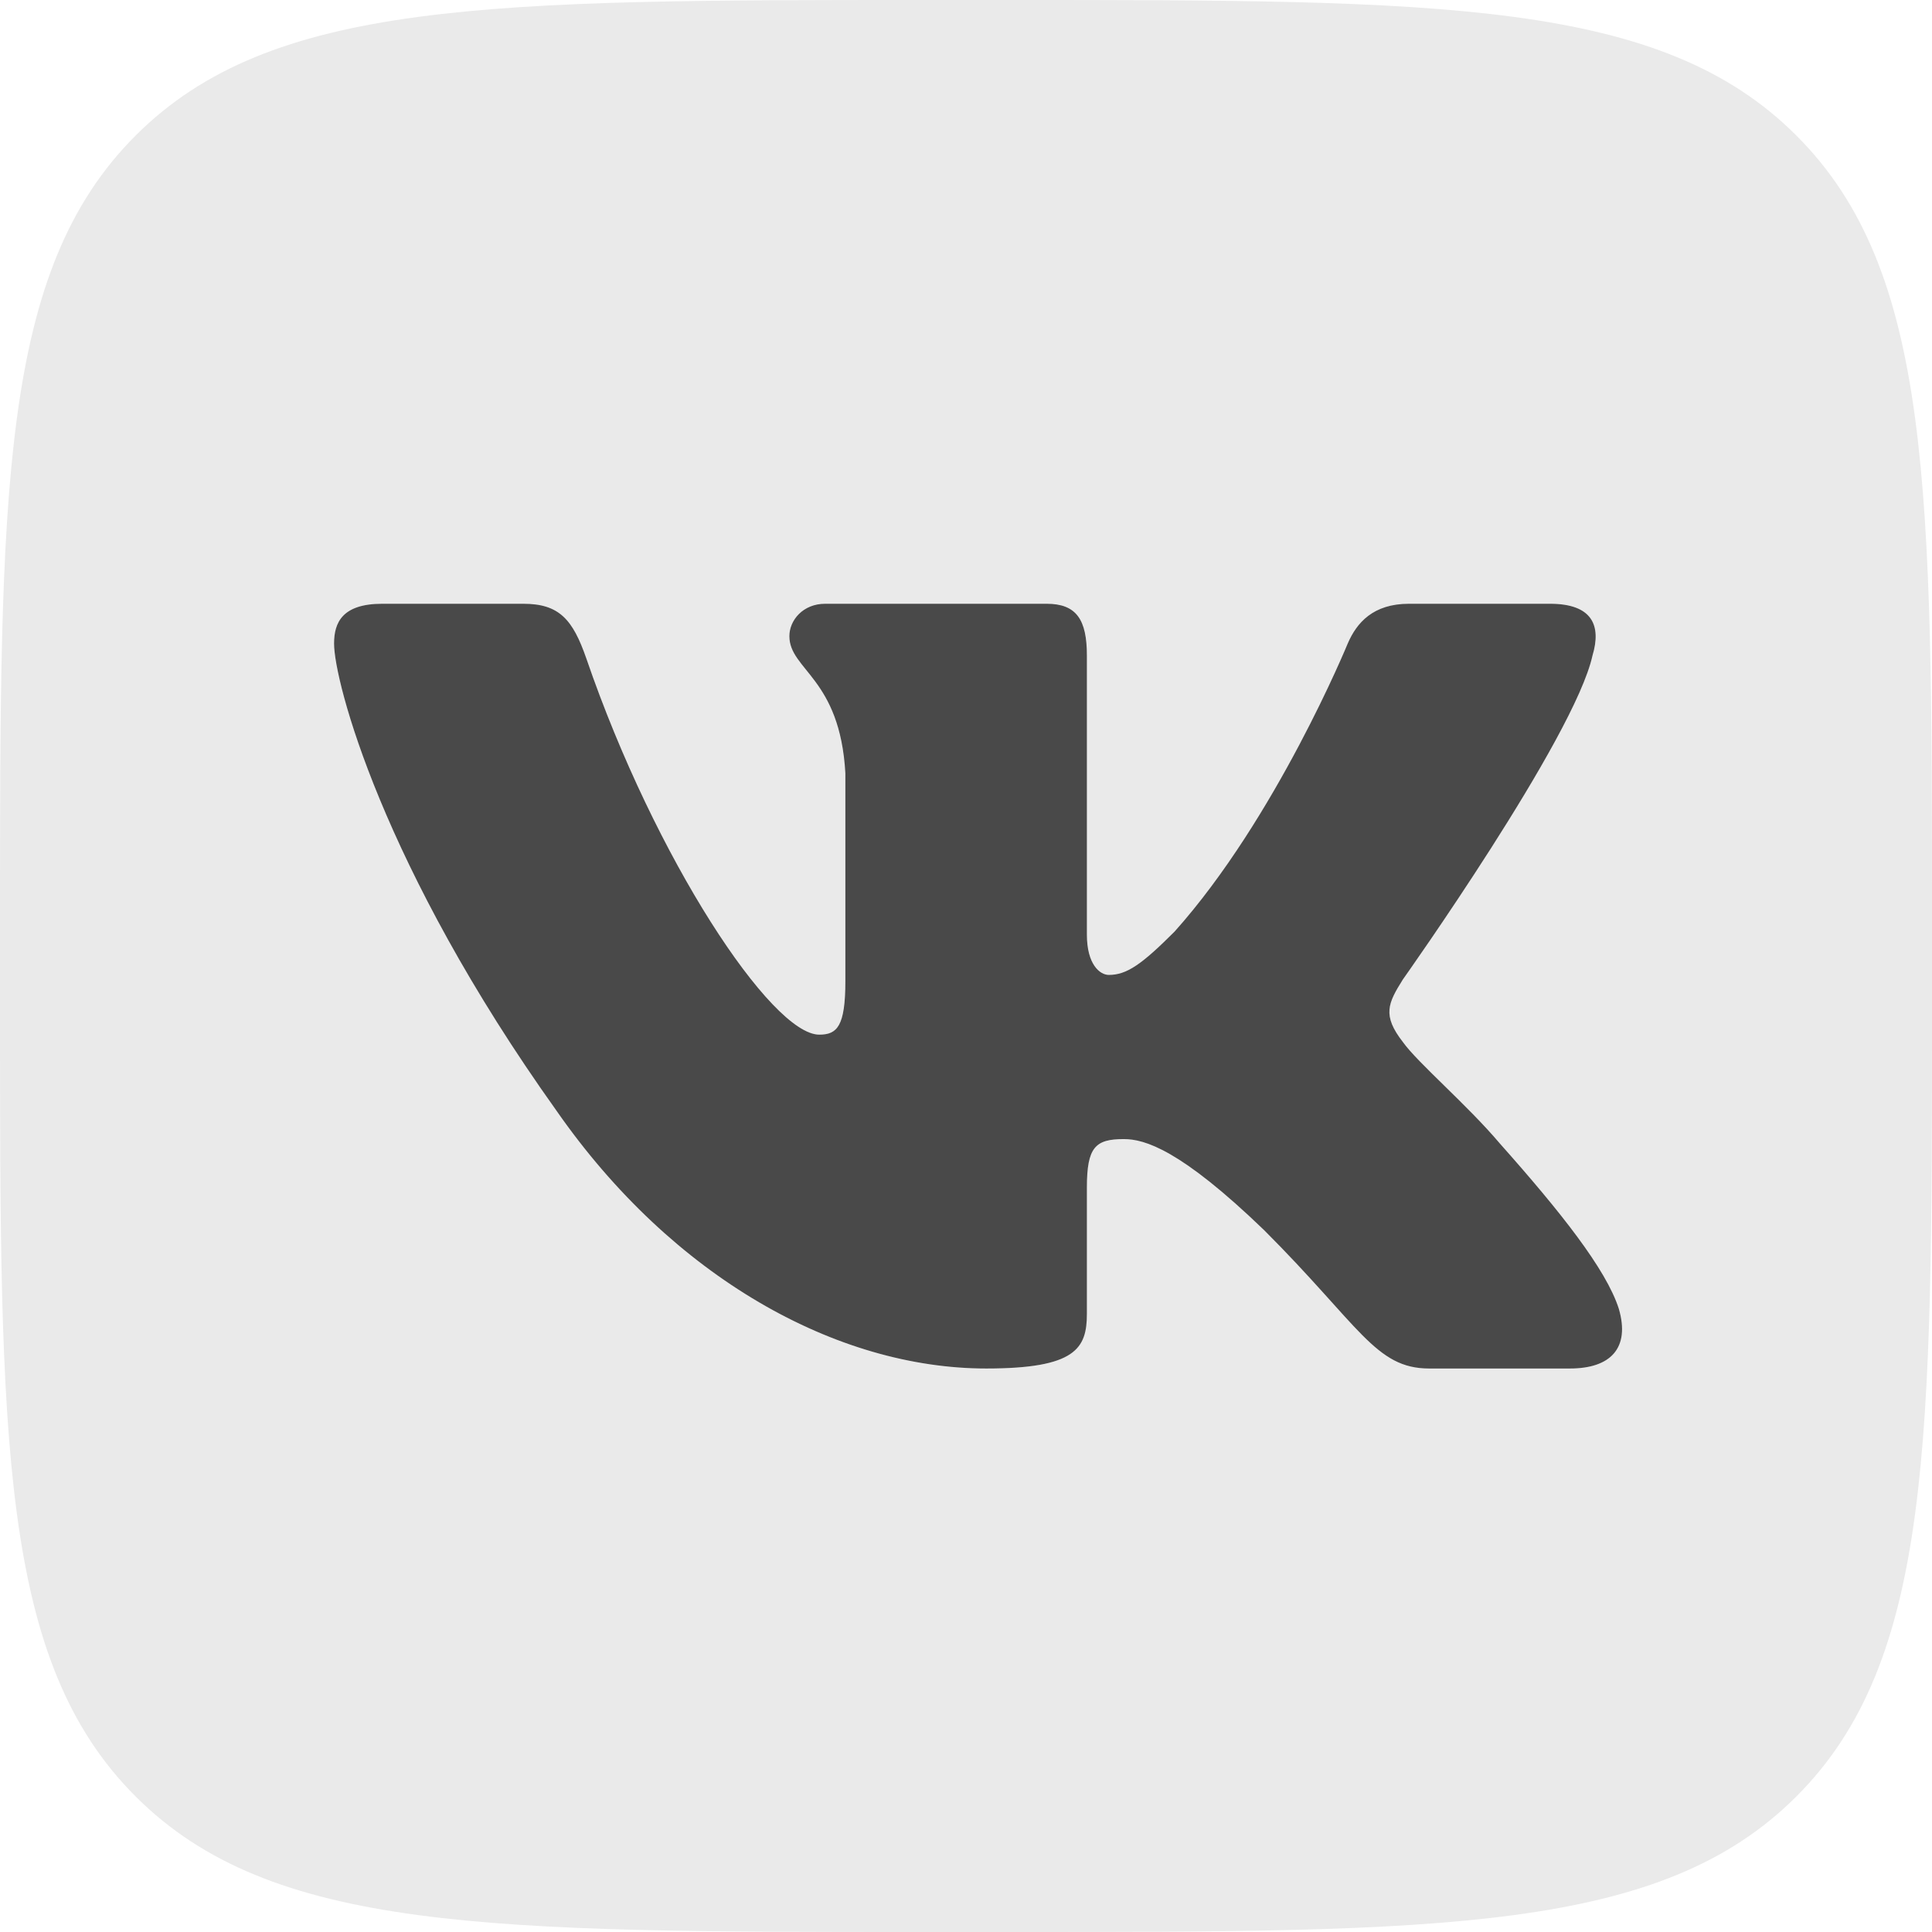
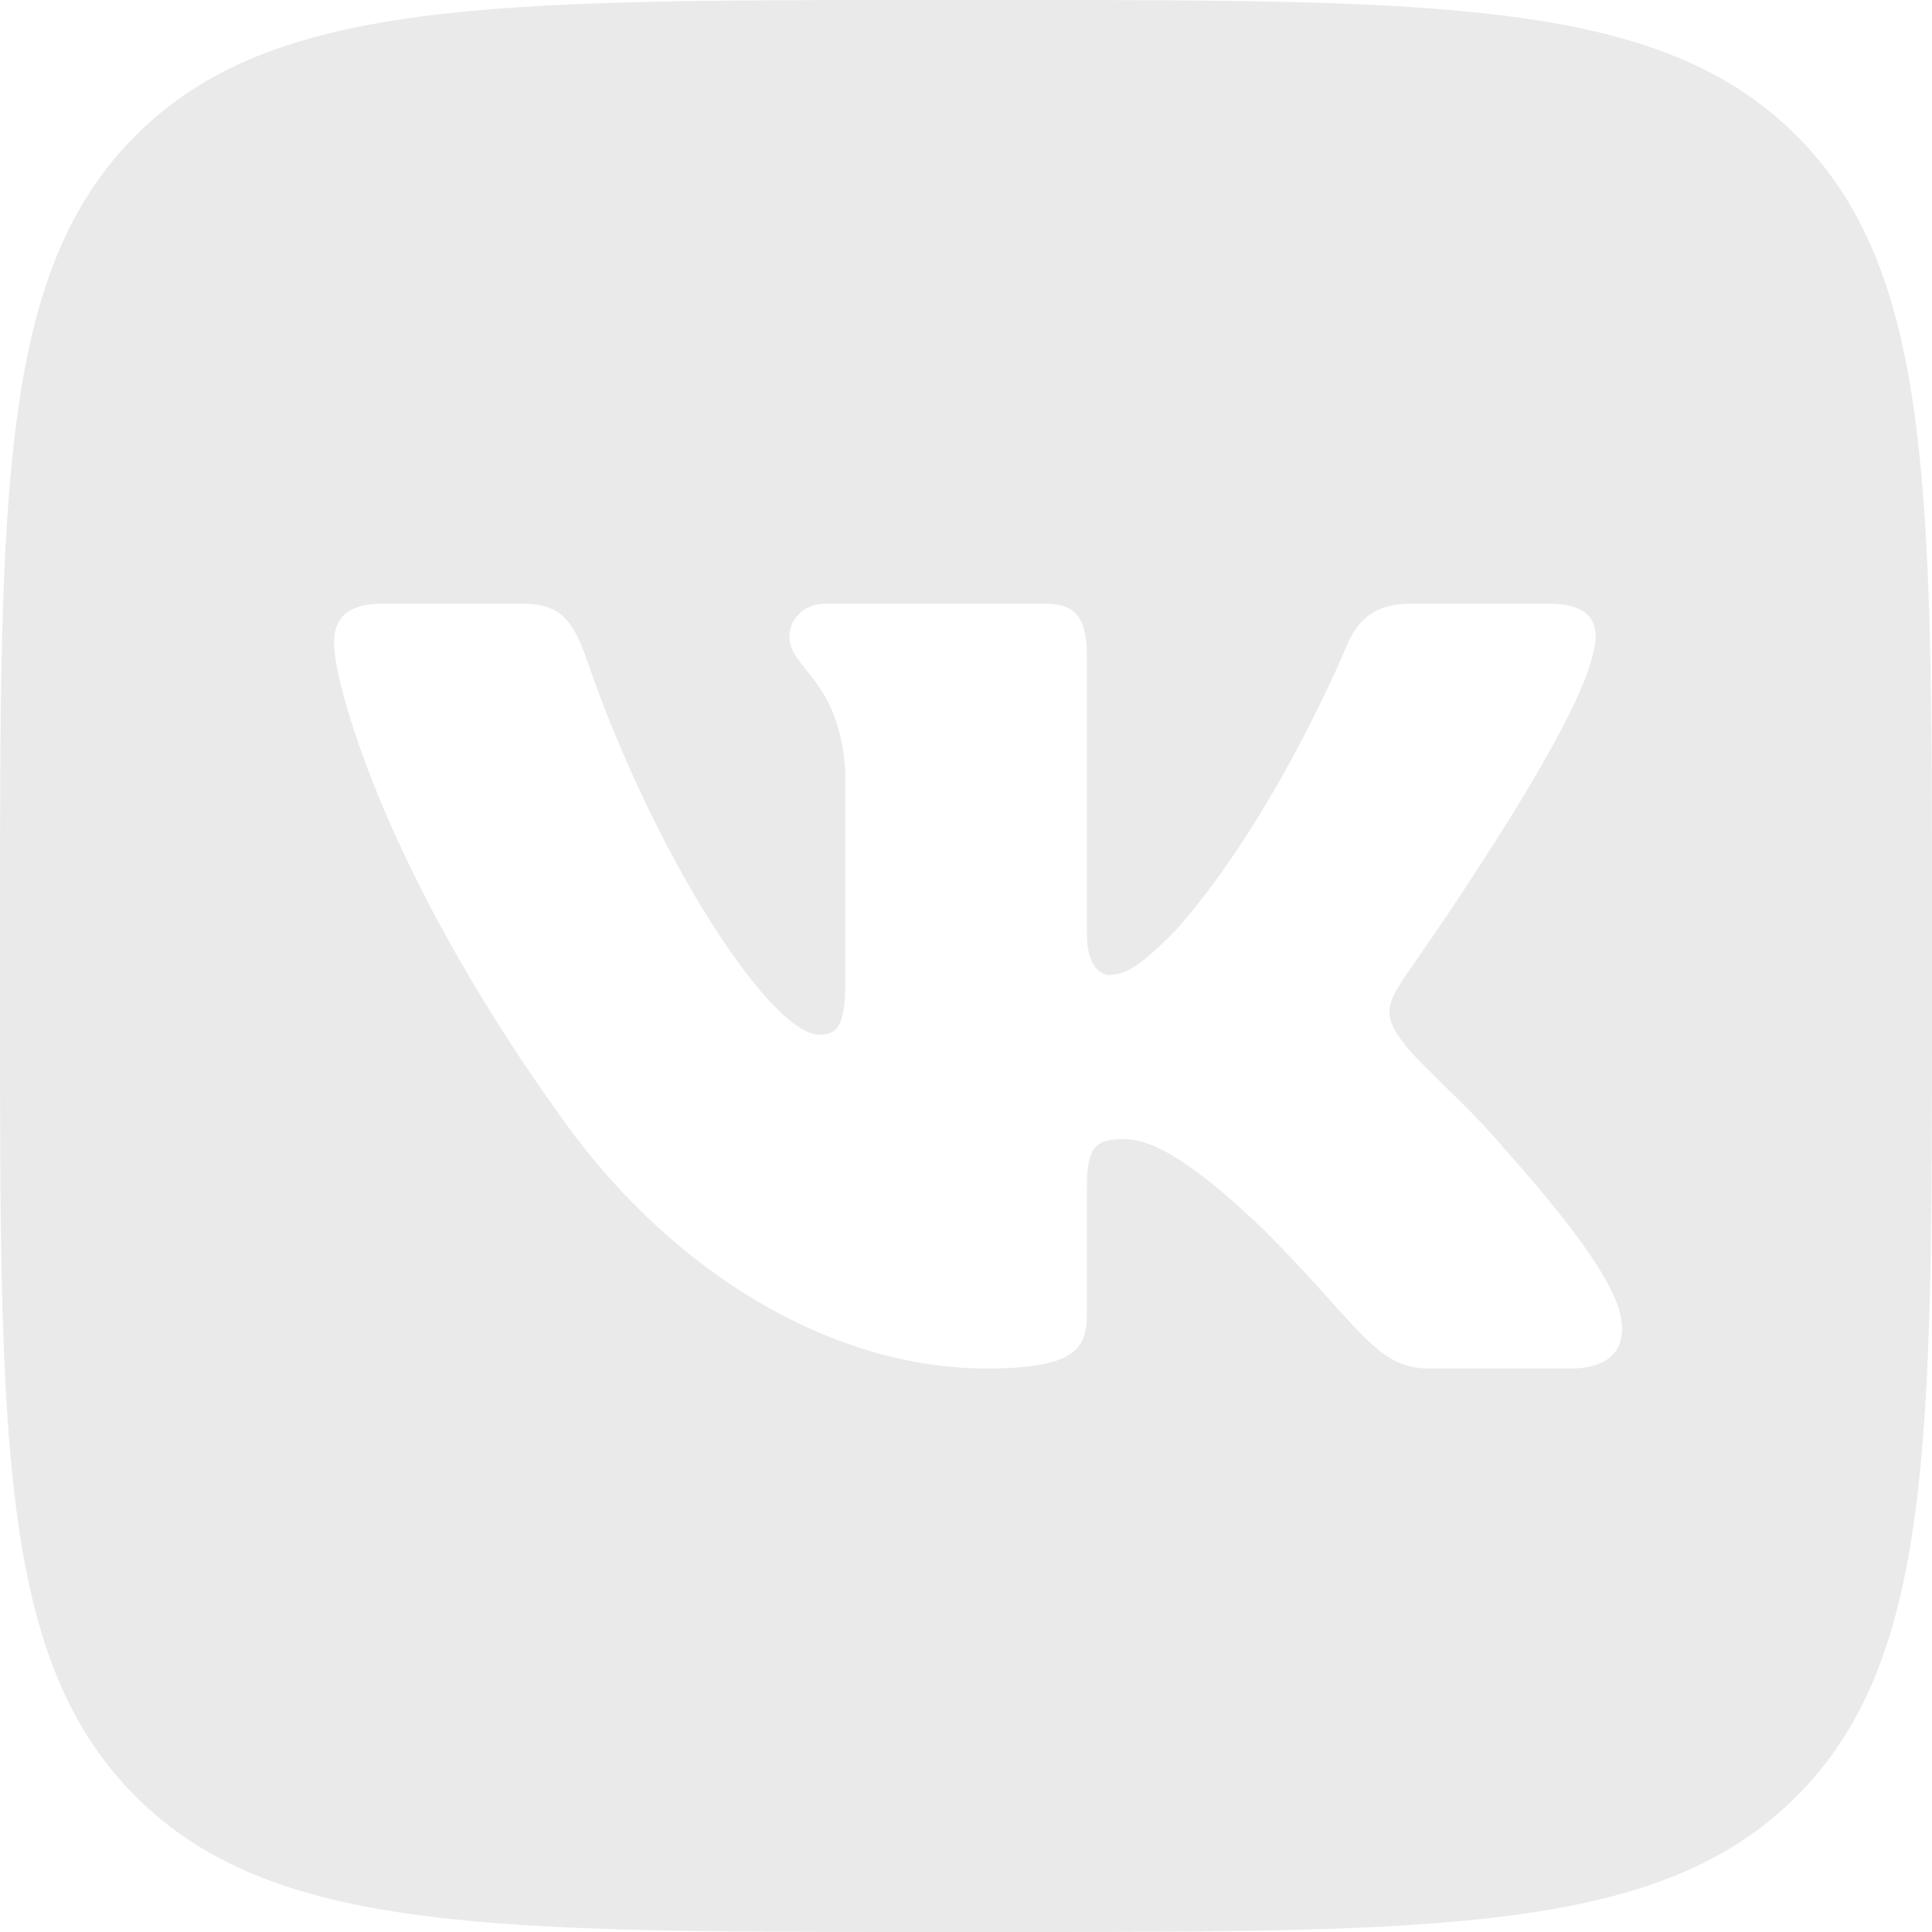
<svg xmlns="http://www.w3.org/2000/svg" width="512" height="512" viewBox="0 0 512 512" fill="none">
  <g clip-path="url(#clip0_2559_140)">
    <path d="M476.07 35.93C440.14 0 382.32 0 266.67 0H245.33C129.68 0 71.86 0 35.93 35.93C0 71.86 0 129.68 0 245.33V266.67C0 382.32 0 440.14 35.93 476.07C71.86 512 129.68 512 245.33 512H266.67C382.32 512 440.14 512 476.07 476.07C512 440.14 512 382.32 512 266.67V245.33C512 129.68 512 71.86 476.07 35.93ZM416.07 362.67H378.73C364.49 362.67 360.32 351.31 335 326C312.84 304.64 303.35 301.87 297.81 301.87C290.29 301.87 288.04 304 288.04 314.67V348.15C288.04 357.33 285.11 362.67 261.37 362.67C221.81 362.67 178.33 338.65 147.48 294.36C101.19 229.49 88.53 180.45 88.53 170.56C88.53 165.02 90.67 160 101.33 160H138.68C148.22 160 151.81 164.18 155.39 174.51C173.65 227.7 204.45 274.19 217.11 274.19C221.85 274.19 224.03 272 224.03 259.95V204.97C222.64 179.66 209.19 177.58 209.19 168.58C209.19 164.41 212.76 160 218.69 160H277.37C285.29 160 288.04 164.23 288.04 173.72V247.69C288.04 255.59 291.48 258.36 293.85 258.36C298.6 258.36 302.56 255.59 311.26 246.89C338.16 216.83 357.15 170.56 357.15 170.56C359.53 165.02 363.9 160 373.4 160H410.74C422.03 160 424.41 165.81 422.03 173.72C417.28 195.48 371.79 259.55 371.79 259.55C367.83 265.88 366.25 269.04 371.79 276.16C375.75 281.7 388.8 292.77 397.5 303.06C413.54 321.1 425.63 336.32 429 346.81C432.08 357.33 426.74 362.67 416.07 362.67Z" fill="#EAEAEA" />
-     <path d="M416.07 362.67H378.73C364.49 362.67 360.32 351.31 335 326C312.84 304.64 303.35 301.87 297.81 301.87C290.29 301.87 288.04 304 288.04 314.67V348.15C288.04 357.33 285.11 362.67 261.37 362.67C221.81 362.67 178.33 338.65 147.48 294.36C101.19 229.49 88.53 180.45 88.53 170.56C88.53 165.02 90.67 160 101.33 160H138.68C148.22 160 151.81 164.18 155.39 174.51C173.65 227.7 204.45 274.19 217.11 274.19C221.85 274.19 224.03 272 224.03 259.95V204.97C222.64 179.66 209.19 177.58 209.19 168.58C209.19 164.41 212.76 160 218.69 160H277.37C285.29 160 288.04 164.23 288.04 173.72V247.69C288.04 255.59 291.48 258.36 293.85 258.36C298.6 258.36 302.56 255.59 311.26 246.89C338.16 216.83 357.15 170.56 357.15 170.56C359.53 165.02 363.9 160 373.4 160H410.74C422.03 160 424.41 165.81 422.03 173.72C417.28 195.48 371.79 259.55 371.79 259.55C367.83 265.88 366.25 269.04 371.79 276.16C375.75 281.7 388.8 292.77 397.5 303.06C413.54 321.1 425.63 336.32 429 346.81C432.08 357.33 426.74 362.67 416.07 362.67Z" fill="#494949" />
  </g>
  <defs>
    <clipPath id="clip0_2559_140">
      <rect width="512" height="512" fill="white" />
    </clipPath>
  </defs>
</svg>